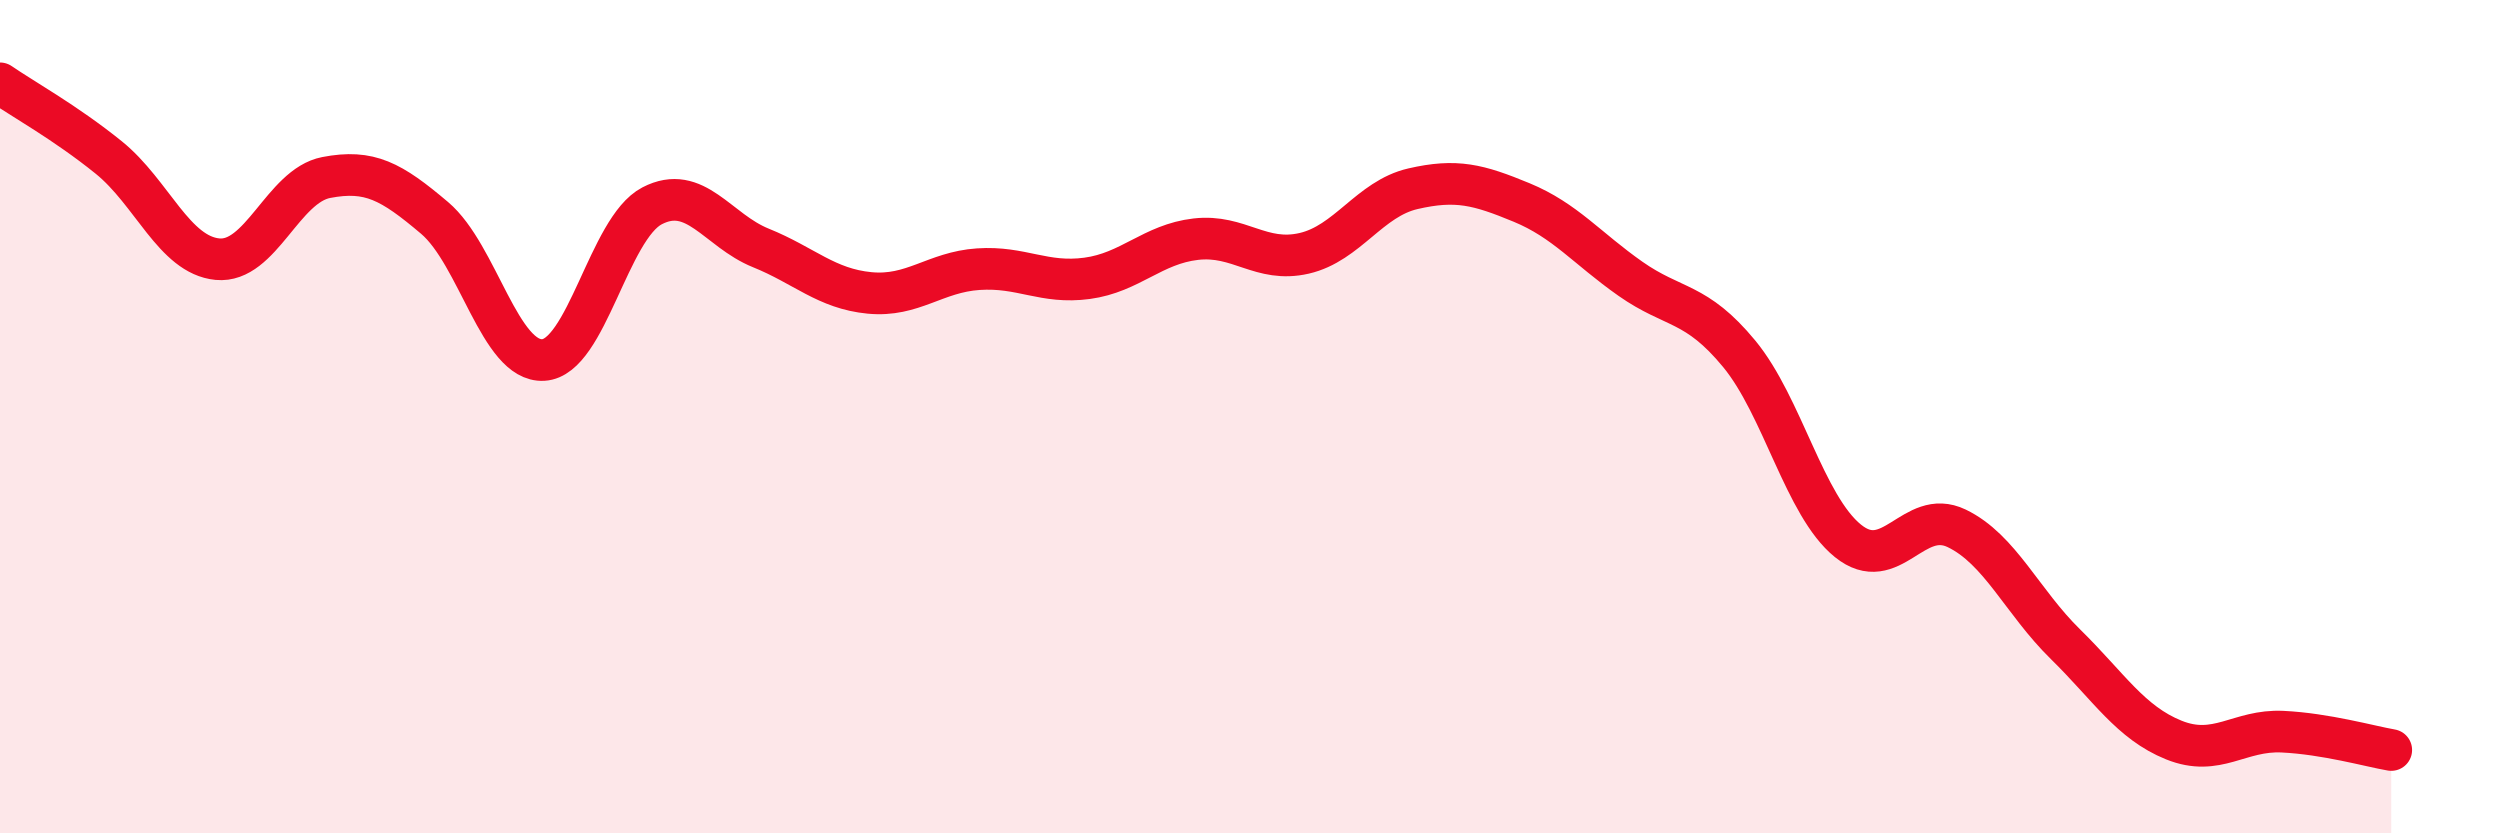
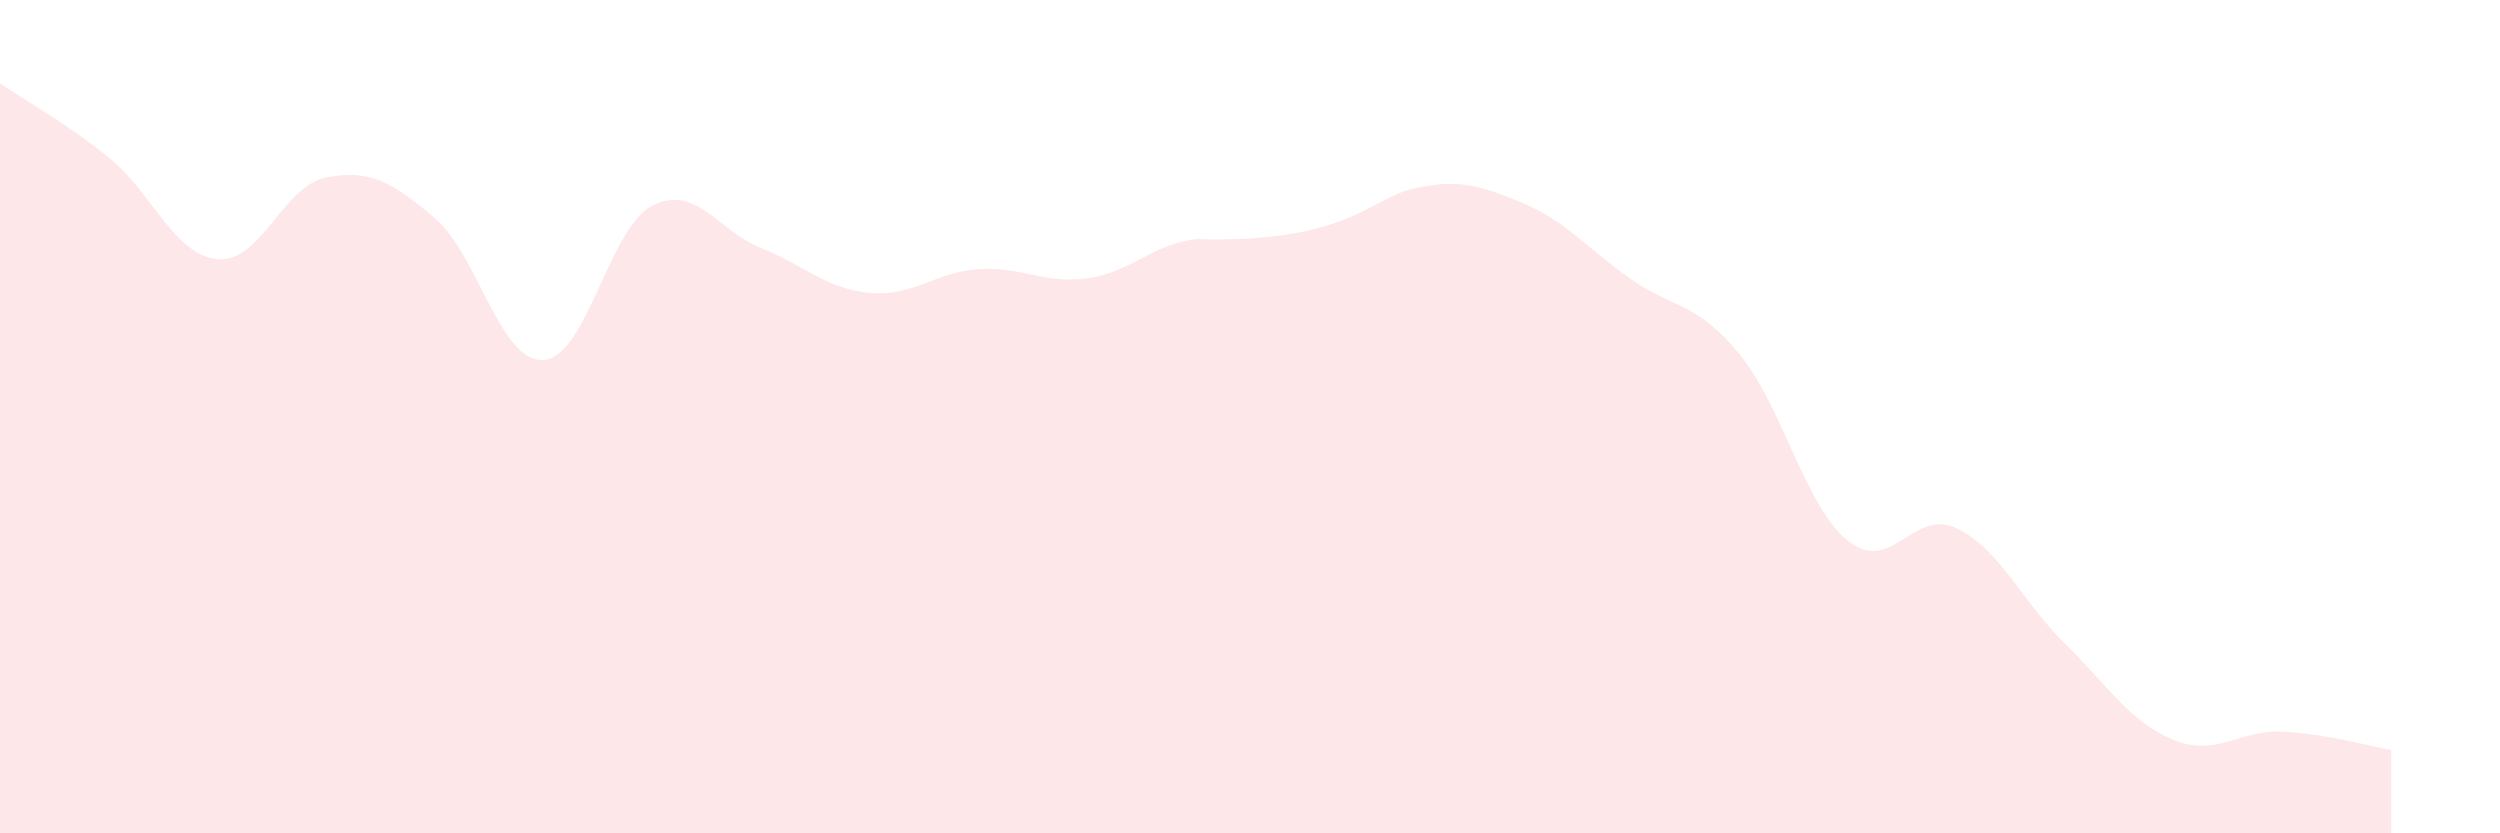
<svg xmlns="http://www.w3.org/2000/svg" width="60" height="20" viewBox="0 0 60 20">
-   <path d="M 0,2 C 0.52,2.36 1.57,2.94 2.61,3.78 C 3.65,4.62 4.18,6.12 5.22,6.22 C 6.26,6.32 6.79,4.46 7.83,4.26 C 8.87,4.06 9.39,4.35 10.43,5.23 C 11.47,6.11 12,8.7 13.04,8.64 C 14.08,8.58 14.61,5.48 15.65,4.94 C 16.69,4.4 17.22,5.53 18.26,5.95 C 19.3,6.37 19.83,6.93 20.87,7.03 C 21.91,7.13 22.44,6.53 23.48,6.46 C 24.52,6.39 25.05,6.82 26.09,6.68 C 27.13,6.54 27.66,5.86 28.7,5.74 C 29.74,5.62 30.26,6.32 31.3,6.08 C 32.34,5.84 32.87,4.77 33.91,4.53 C 34.95,4.29 35.48,4.43 36.52,4.86 C 37.56,5.29 38.09,5.96 39.13,6.69 C 40.17,7.42 40.7,7.23 41.74,8.49 C 42.78,9.75 43.31,12.14 44.35,12.98 C 45.39,13.82 45.92,12.18 46.96,12.68 C 48,13.18 48.53,14.44 49.57,15.46 C 50.61,16.48 51.13,17.34 52.17,17.76 C 53.21,18.18 53.74,17.51 54.78,17.56 C 55.82,17.61 56.87,17.91 57.39,18L57.39 20L0 20Z" fill="#EB0A25" opacity="0.1" stroke-linecap="round" stroke-linejoin="round" />
-   <path d="M 0,2 C 0.52,2.36 1.57,2.94 2.61,3.78 C 3.65,4.62 4.18,6.12 5.22,6.22 C 6.26,6.32 6.79,4.46 7.83,4.26 C 8.87,4.06 9.39,4.35 10.43,5.23 C 11.47,6.11 12,8.7 13.04,8.64 C 14.08,8.58 14.61,5.48 15.65,4.94 C 16.69,4.4 17.22,5.53 18.26,5.95 C 19.3,6.37 19.83,6.93 20.87,7.03 C 21.91,7.13 22.44,6.53 23.48,6.46 C 24.52,6.39 25.05,6.82 26.09,6.68 C 27.13,6.54 27.66,5.86 28.7,5.74 C 29.74,5.62 30.26,6.32 31.3,6.08 C 32.34,5.84 32.87,4.77 33.91,4.53 C 34.95,4.29 35.48,4.43 36.52,4.86 C 37.56,5.29 38.09,5.96 39.13,6.69 C 40.17,7.42 40.7,7.23 41.74,8.49 C 42.78,9.75 43.31,12.14 44.35,12.98 C 45.39,13.82 45.92,12.18 46.96,12.68 C 48,13.18 48.53,14.44 49.57,15.46 C 50.61,16.48 51.13,17.34 52.17,17.76 C 53.21,18.18 53.74,17.51 54.78,17.56 C 55.82,17.61 56.87,17.91 57.39,18" stroke="#EB0A25" stroke-width="1" fill="none" stroke-linecap="round" stroke-linejoin="round" />
+   <path d="M 0,2 C 0.52,2.36 1.57,2.94 2.61,3.78 C 3.65,4.62 4.18,6.12 5.22,6.22 C 6.26,6.32 6.79,4.46 7.83,4.26 C 8.87,4.06 9.39,4.35 10.43,5.23 C 11.47,6.11 12,8.7 13.04,8.64 C 14.08,8.58 14.61,5.48 15.65,4.94 C 16.69,4.4 17.22,5.53 18.26,5.95 C 19.3,6.37 19.83,6.93 20.87,7.03 C 21.91,7.13 22.44,6.53 23.48,6.46 C 24.52,6.39 25.05,6.82 26.09,6.68 C 27.13,6.54 27.66,5.86 28.7,5.74 C 32.34,5.84 32.87,4.77 33.91,4.53 C 34.95,4.29 35.48,4.43 36.52,4.86 C 37.56,5.29 38.09,5.96 39.13,6.69 C 40.17,7.42 40.7,7.23 41.74,8.49 C 42.78,9.75 43.31,12.14 44.35,12.98 C 45.39,13.82 45.92,12.18 46.96,12.68 C 48,13.18 48.53,14.44 49.57,15.46 C 50.61,16.48 51.13,17.34 52.17,17.76 C 53.21,18.18 53.74,17.51 54.78,17.56 C 55.82,17.61 56.87,17.91 57.39,18L57.39 20L0 20Z" fill="#EB0A25" opacity="0.1" stroke-linecap="round" stroke-linejoin="round" />
</svg>